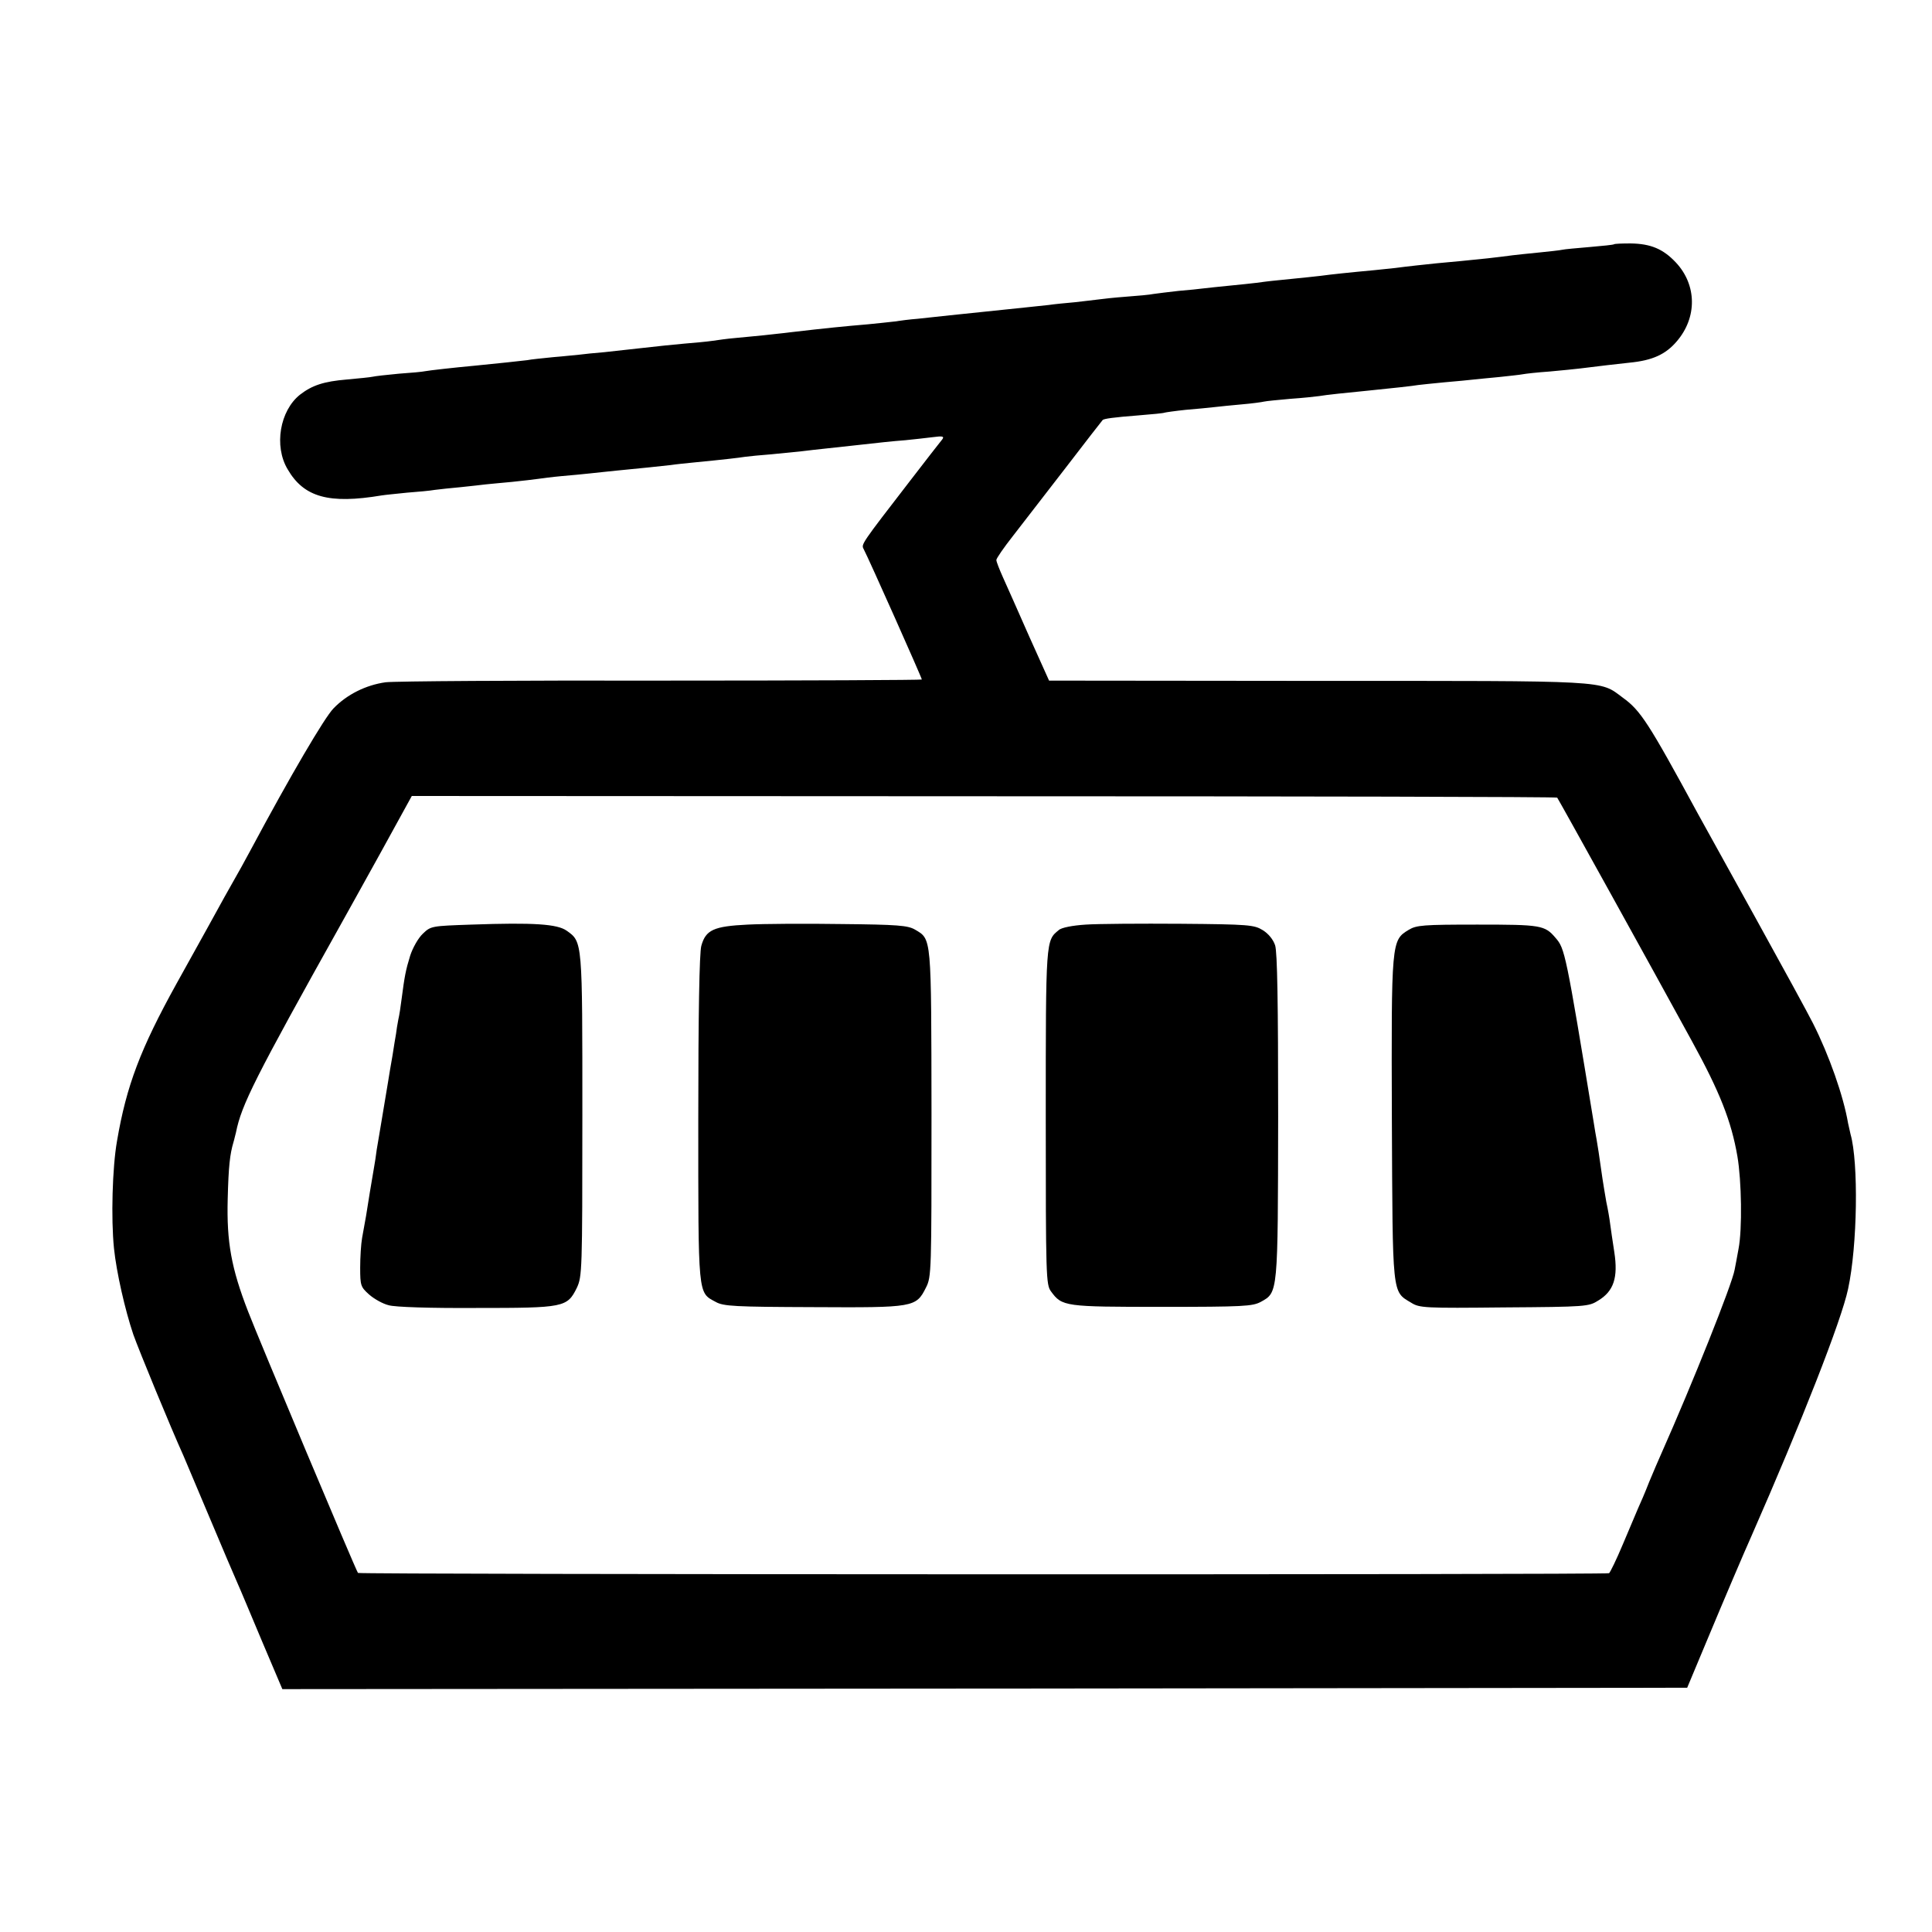
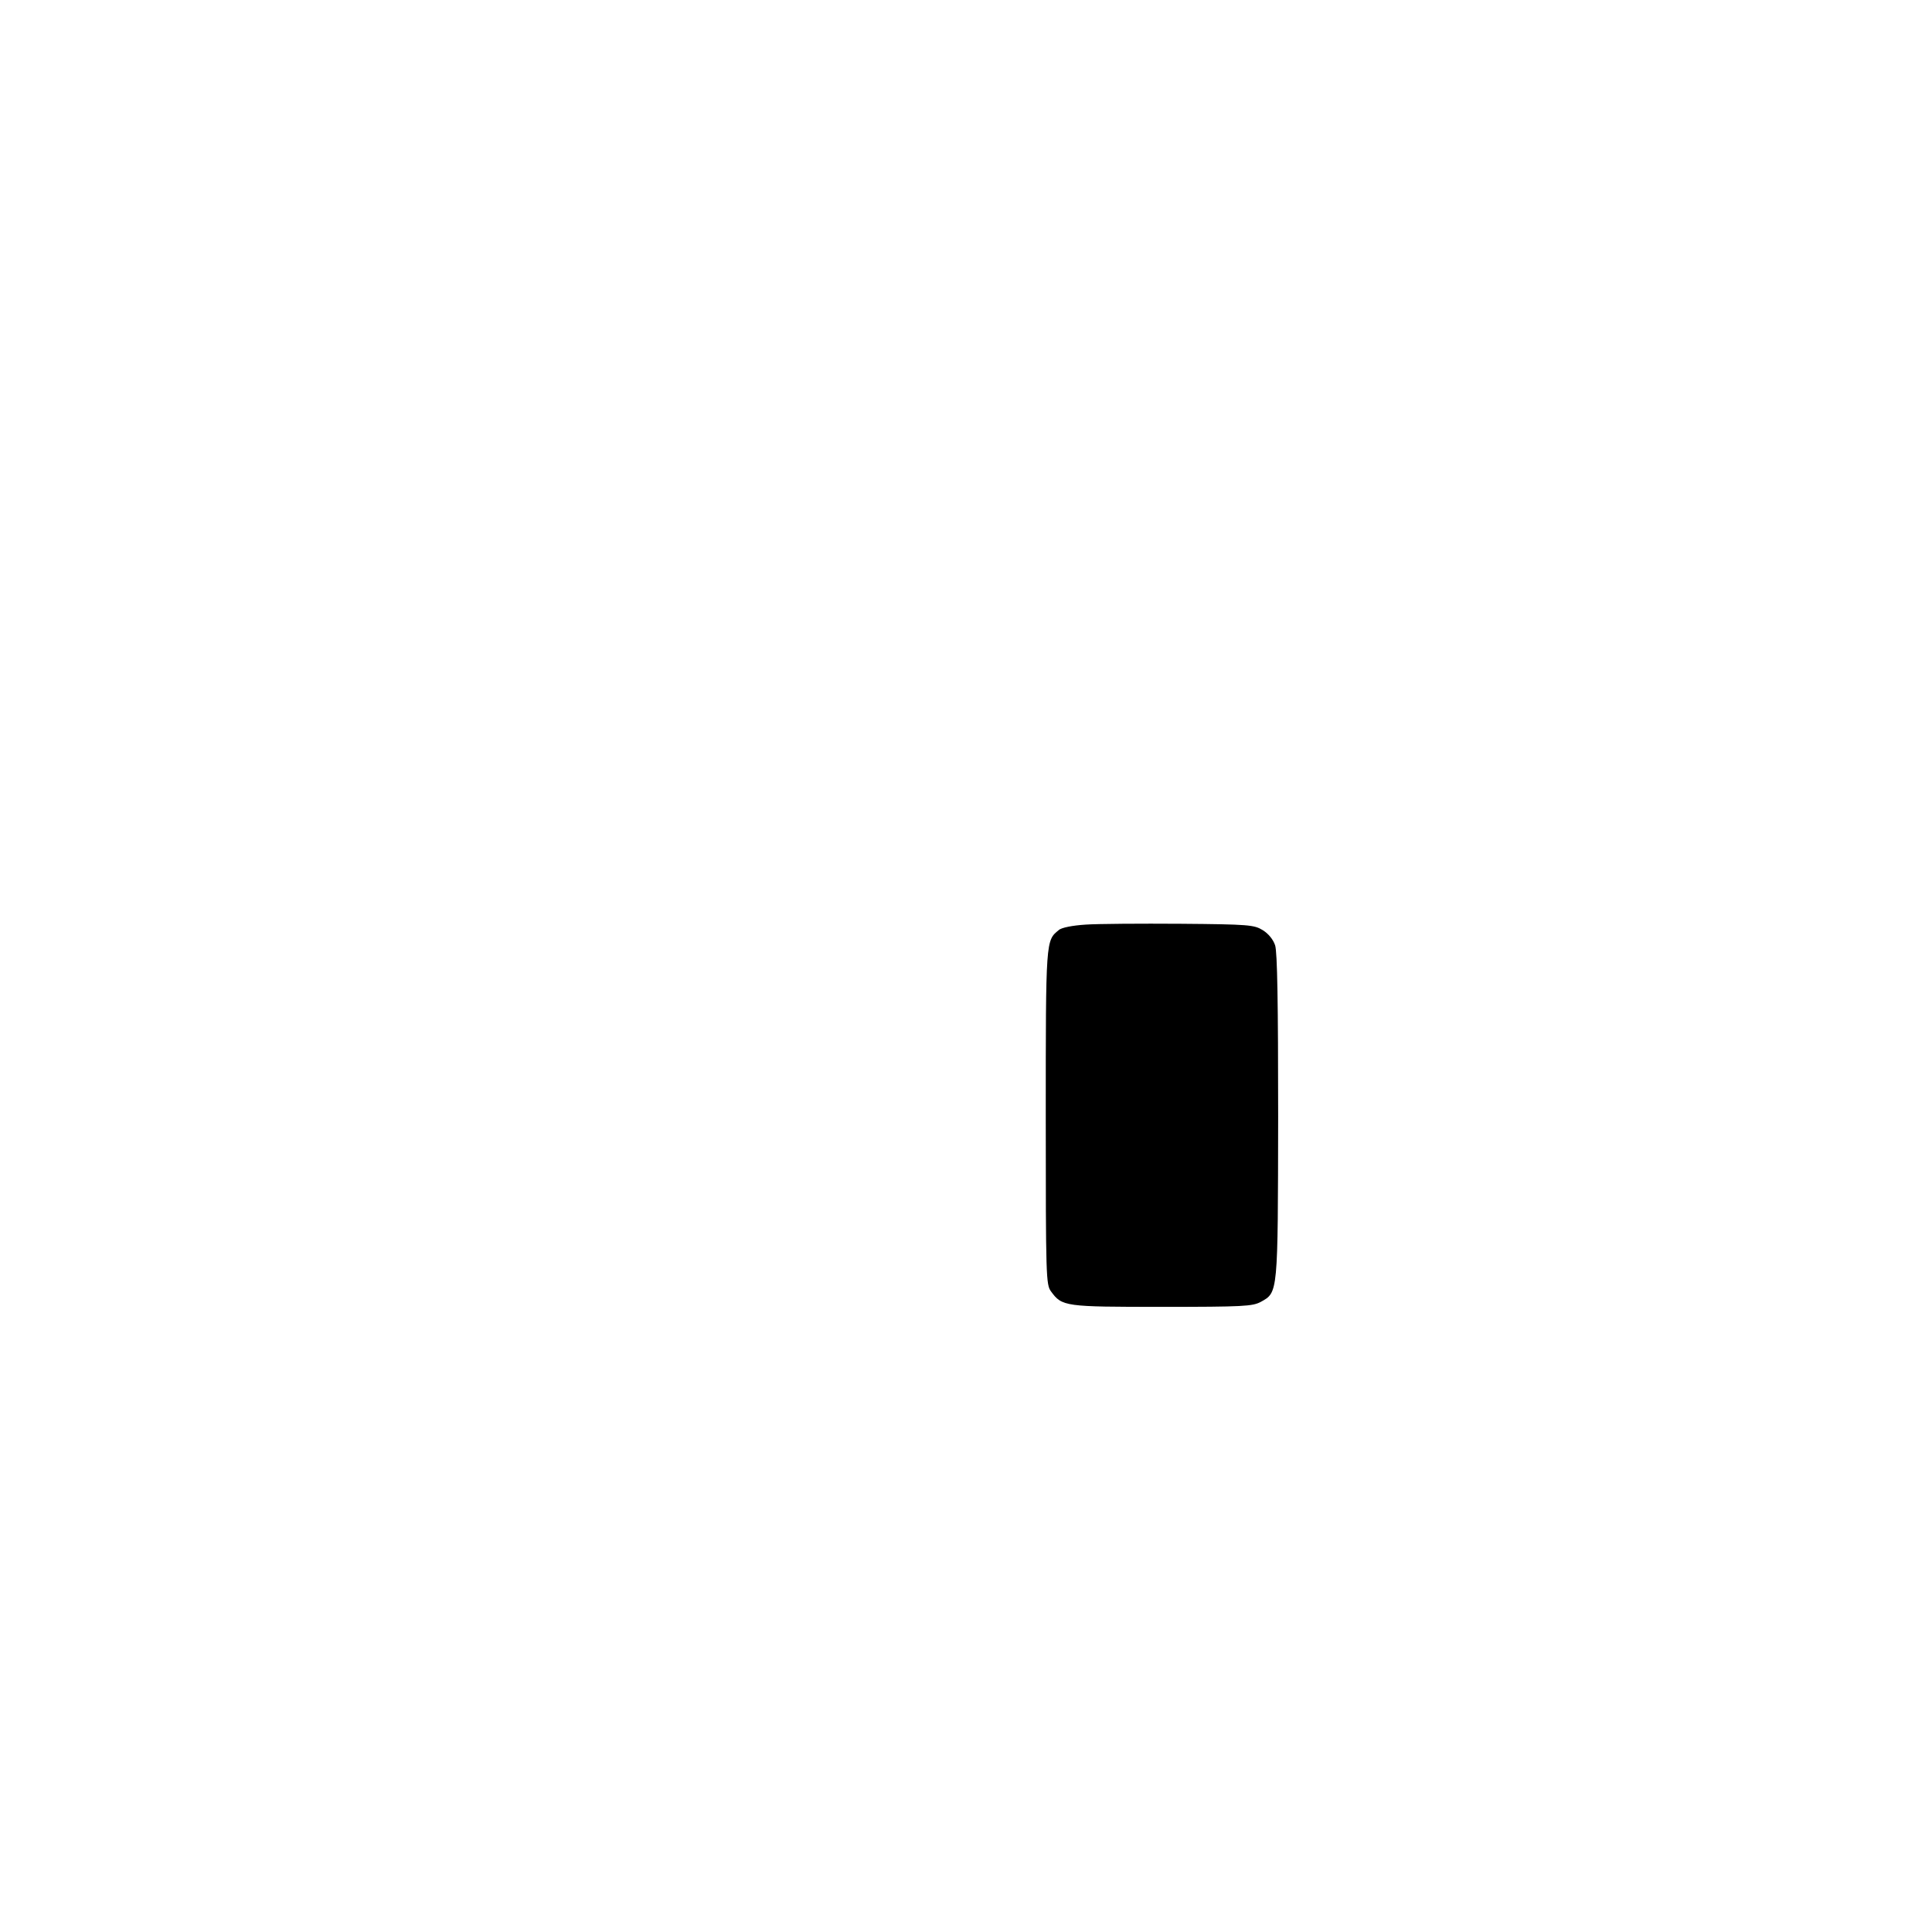
<svg xmlns="http://www.w3.org/2000/svg" version="1.0" width="700pt" height="700pt" viewBox="0 0 700 700" preserveAspectRatio="xMidYMid meet">
  <g transform="translate(0,700) scale(0.1,-0.1)" fill="#000000" stroke="none">
-     <path d="M5848 6115 c-2 -2 -41 -6 -88 -10 -47 -4 -92 -8 -100 -10 -8 -2 -46 -6 -85 -10 -38 -4 -81 -8 -95 -10 -14 -2 -54 -7 -90 -11 -90 -9 -105 -11 -185 -18 -38 -4 -106 -11 -150 -17 -44 -5 -107 -11 -140 -14 -33 -3 -76 -8 -95 -10 -43 -6 -106 -12 -185 -20 -33 -3 -71 -8 -85 -10 -14 -2 -56 -6 -95 -10 -38 -4 -81 -8 -95 -10 -14 -2 -54 -6 -90 -9 -36 -4 -76 -9 -90 -11 -14 -3 -59 -7 -100 -10 -41 -3 -86 -8 -100 -10 -14 -2 -52 -6 -85 -10 -33 -3 -76 -7 -95 -10 -19 -2 -57 -6 -85 -9 -250 -26 -347 -36 -390 -41 -27 -2 -66 -7 -85 -10 -19 -2 -62 -7 -95 -10 -83 -7 -154 -14 -282 -29 -21 -3 -65 -7 -98 -11 -33 -3 -80 -8 -104 -10 -24 -2 -60 -7 -80 -10 -20 -3 -65 -7 -101 -10 -36 -3 -101 -10 -145 -15 -44 -5 -109 -12 -145 -16 -36 -3 -76 -7 -90 -9 -14 -1 -56 -6 -95 -9 -38 -4 -81 -8 -95 -11 -25 -3 -107 -12 -190 -20 -76 -7 -164 -17 -180 -20 -8 -2 -51 -6 -95 -9 -44 -4 -87 -9 -95 -11 -8 -2 -50 -6 -93 -10 -84 -7 -126 -21 -170 -55 -73 -58 -95 -186 -45 -270 59 -102 150 -127 341 -95 12 2 54 6 92 10 39 3 84 7 100 10 17 2 59 7 95 10 36 4 76 8 90 10 14 1 57 6 95 9 39 4 81 9 95 11 14 2 52 7 85 10 33 3 80 7 105 10 25 3 68 7 95 10 85 8 159 16 195 20 19 3 60 7 90 10 103 10 155 16 180 20 14 2 57 6 95 9 39 4 88 9 110 11 22 3 61 7 88 10 26 3 67 7 92 10 108 12 143 16 195 20 30 3 75 8 99 11 37 5 43 3 35 -8 -6 -7 -58 -74 -115 -148 -179 -232 -179 -232 -170 -249 19 -36 211 -467 211 -473 0 -2 -424 -4 -942 -4 -519 1 -969 -2 -1001 -6 -71 -10 -140 -44 -189 -95 -32 -33 -154 -240 -300 -513 -22 -41 -48 -88 -58 -105 -17 -30 -46 -81 -100 -180 -15 -27 -65 -117 -111 -200 -130 -235 -181 -369 -215 -569 -17 -96 -22 -281 -11 -389 9 -87 40 -223 70 -312 21 -59 135 -336 182 -440 7 -16 50 -118 95 -225 45 -107 90 -213 100 -235 10 -22 50 -118 90 -213 l73 -172 2545 2 2545 3 69 165 c68 163 138 327 164 385 181 412 326 781 350 895 34 157 38 458 9 560 -2 8 -6 26 -9 40 -17 100 -69 247 -127 362 -17 34 -112 208 -211 387 -99 179 -193 349 -208 376 -177 326 -206 371 -270 417 -86 64 -37 61 -1107 61 l-972 1 -72 160 c-39 89 -82 185 -95 214 -13 29 -24 57 -24 63 0 6 27 45 60 87 33 43 119 154 191 247 72 94 132 171 134 173 4 5 40 10 130 17 50 4 92 8 95 10 3 1 37 6 75 10 39 3 86 8 105 10 19 2 64 7 100 10 36 3 72 8 80 10 8 2 51 6 95 10 44 3 91 8 105 10 22 4 97 12 180 20 80 8 163 17 178 20 9 1 53 6 97 10 44 4 91 8 105 10 14 1 55 6 92 9 37 4 75 8 85 10 10 2 54 7 98 10 44 4 94 9 110 11 79 10 125 15 179 21 83 8 131 30 171 77 75 87 73 205 -3 286 -46 49 -91 68 -164 69 -31 0 -58 -1 -60 -3z m-206 -2005 c5 -6 347 -624 488 -882 101 -184 143 -290 165 -418 15 -88 18 -263 4 -335 -5 -27 -11 -61 -14 -75 -9 -53 -154 -415 -265 -665 -10 -22 -30 -69 -45 -105 -14 -36 -32 -78 -40 -95 -7 -16 -32 -75 -55 -130 -23 -55 -46 -102 -50 -105 -10 -6 -4528 -5 -4533 1 -8 10 -362 853 -398 947 -61 157 -78 252 -74 407 3 120 8 163 21 207 3 9 6 25 9 35 20 100 67 194 385 763 11 19 72 130 136 245 l116 211 2073 -1 c1140 0 2075 -2 2077 -5z" />
-     <path d="M1708 3650 c-144 -5 -147 -5 -176 -33 -17 -16 -37 -52 -46 -80 -16 -52 -20 -73 -31 -157 -3 -25 -8 -58 -12 -75 -3 -16 -7 -39 -8 -50 -2 -11 -8 -47 -13 -80 -6 -33 -13 -76 -16 -95 -3 -19 -12 -73 -20 -120 -8 -47 -17 -103 -21 -125 -3 -23 -7 -50 -9 -60 -2 -11 -9 -54 -16 -95 -12 -77 -15 -95 -28 -165 -4 -22 -7 -71 -7 -108 0 -65 2 -70 32 -97 18 -16 50 -34 71 -39 22 -7 154 -11 317 -10 319 0 330 2 365 73 19 41 20 59 20 624 0 635 1 629 -57 670 -34 24 -118 30 -345 22z" />
-     <path d="M2709 3650 c-123 -6 -152 -19 -168 -77 -7 -25 -11 -248 -11 -626 0 -649 -2 -629 63 -664 28 -16 69 -18 354 -19 365 -2 372 -1 408 71 20 39 20 58 20 630 -1 647 1 631 -60 667 -26 15 -63 18 -265 20 -129 2 -282 1 -341 -2z" />
    <path d="M3934 3650 c-48 -3 -89 -11 -98 -20 -47 -38 -47 -34 -47 -677 0 -580 1 -608 19 -632 40 -55 50 -56 402 -56 295 0 328 2 358 18 63 35 62 26 63 673 0 409 -3 595 -11 619 -7 21 -24 42 -45 55 -31 19 -50 21 -297 23 -145 1 -300 0 -344 -3z" />
-     <path d="M5104 3631 c-63 -38 -63 -41 -61 -686 3 -645 0 -623 70 -665 30 -19 49 -20 337 -17 298 2 306 3 341 25 56 34 72 83 58 175 -6 39 -13 86 -15 102 -2 17 -8 53 -14 80 -5 28 -11 66 -14 85 -13 92 -17 117 -21 140 -3 14 -7 41 -10 59 -102 621 -105 634 -139 673 -39 46 -53 48 -283 48 -197 0 -221 -2 -249 -19z" />
  </g>
</svg>